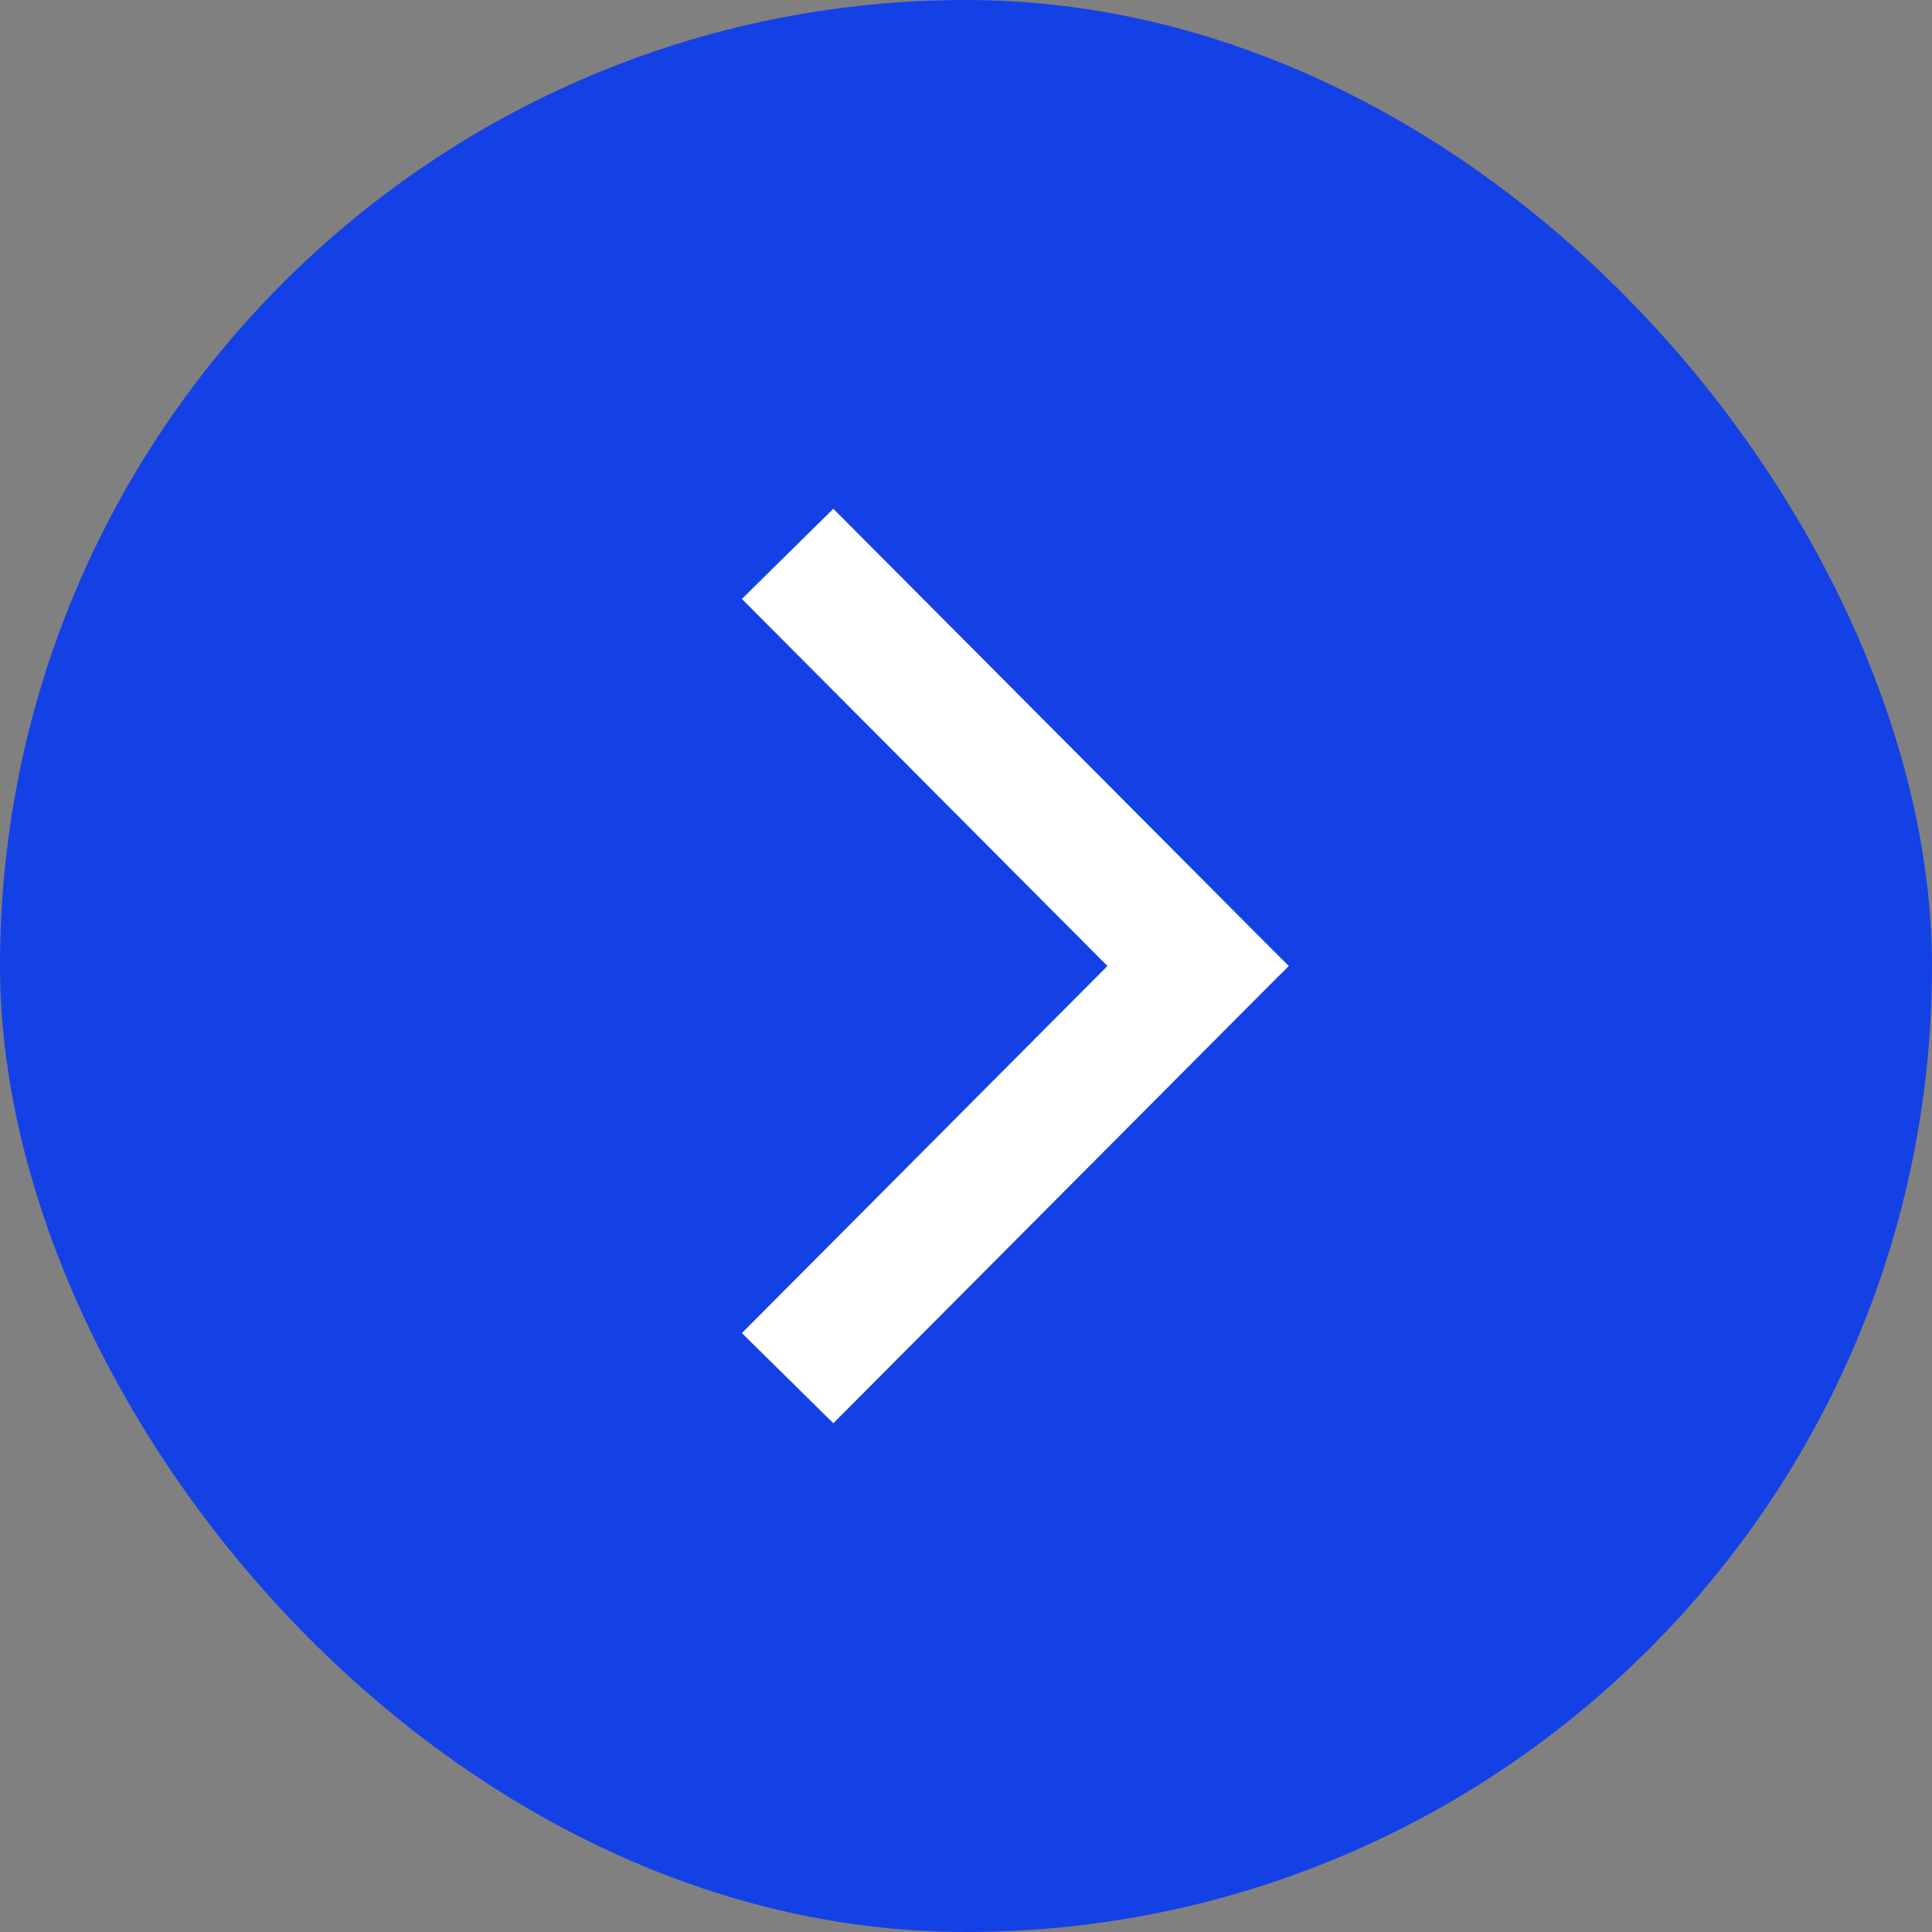
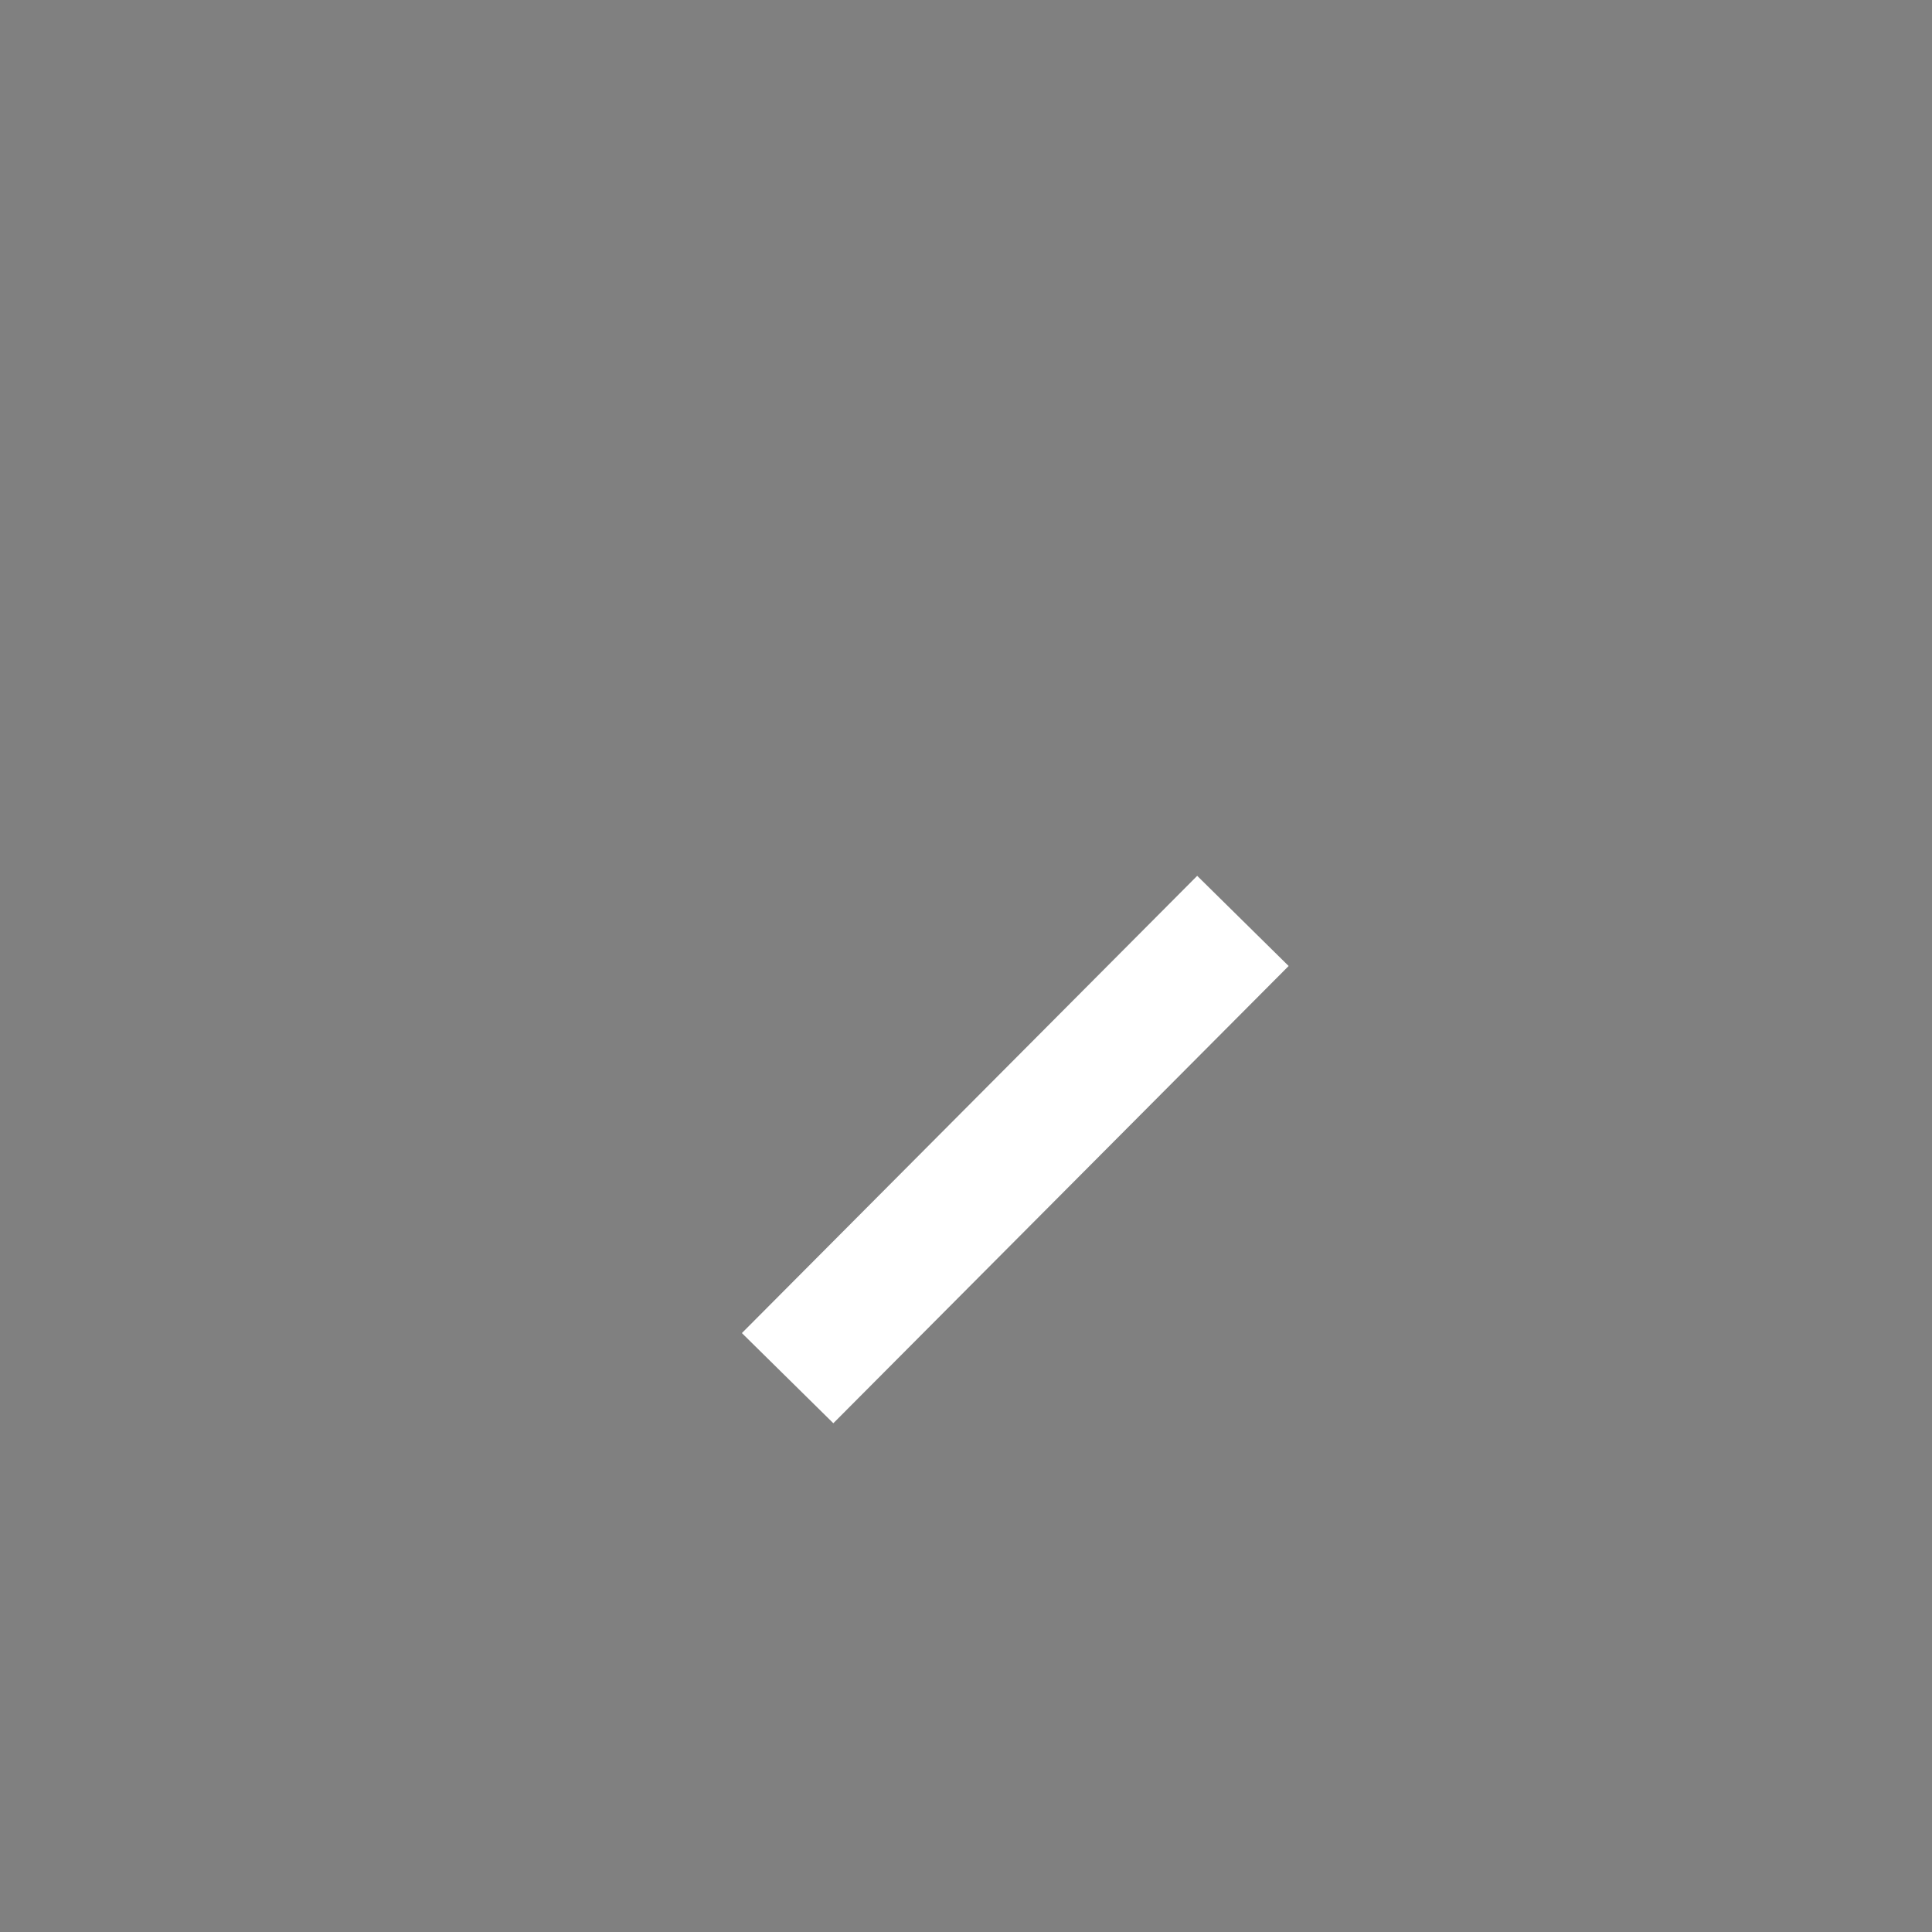
<svg xmlns="http://www.w3.org/2000/svg" id="btn_more" width="30" height="30" viewBox="0 0 30 30">
  <rect x="0" y="0" width="30" height="30" fill="#808080" stroke="none" />
  <defs>
    <style>
      .cls-1 {
        fill: #1441e6;
      }

      .cls-2 {
        fill: #fff;
        fill-rule: evenodd;
      }
    </style>
  </defs>
-   <rect id="area" class="cls-1" width="30" height="30" rx="15" ry="15" />
  <g id="arrow">
-     <path id="長方形_659_のコピー" data-name="長方形 659 のコピー" class="cls-2" d="M1302.94,10597.9l7.07,7.1-1.42,1.4-7.07-7.1Z" transform="translate(-1290 -10590)" />
-     <path id="長方形_659_のコピー_2" data-name="長方形 659 のコピー 2" class="cls-2" d="M1308.59,10603.6l1.42,1.4-7.07,7.1-1.42-1.4Z" transform="translate(-1290 -10590)" />
+     <path id="長方形_659_のコピー_2" data-name="長方形 659 のコピー 2" class="cls-2" d="M1308.59,10603.6l1.42,1.4-7.07,7.1-1.42-1.4" transform="translate(-1290 -10590)" />
  </g>
</svg>